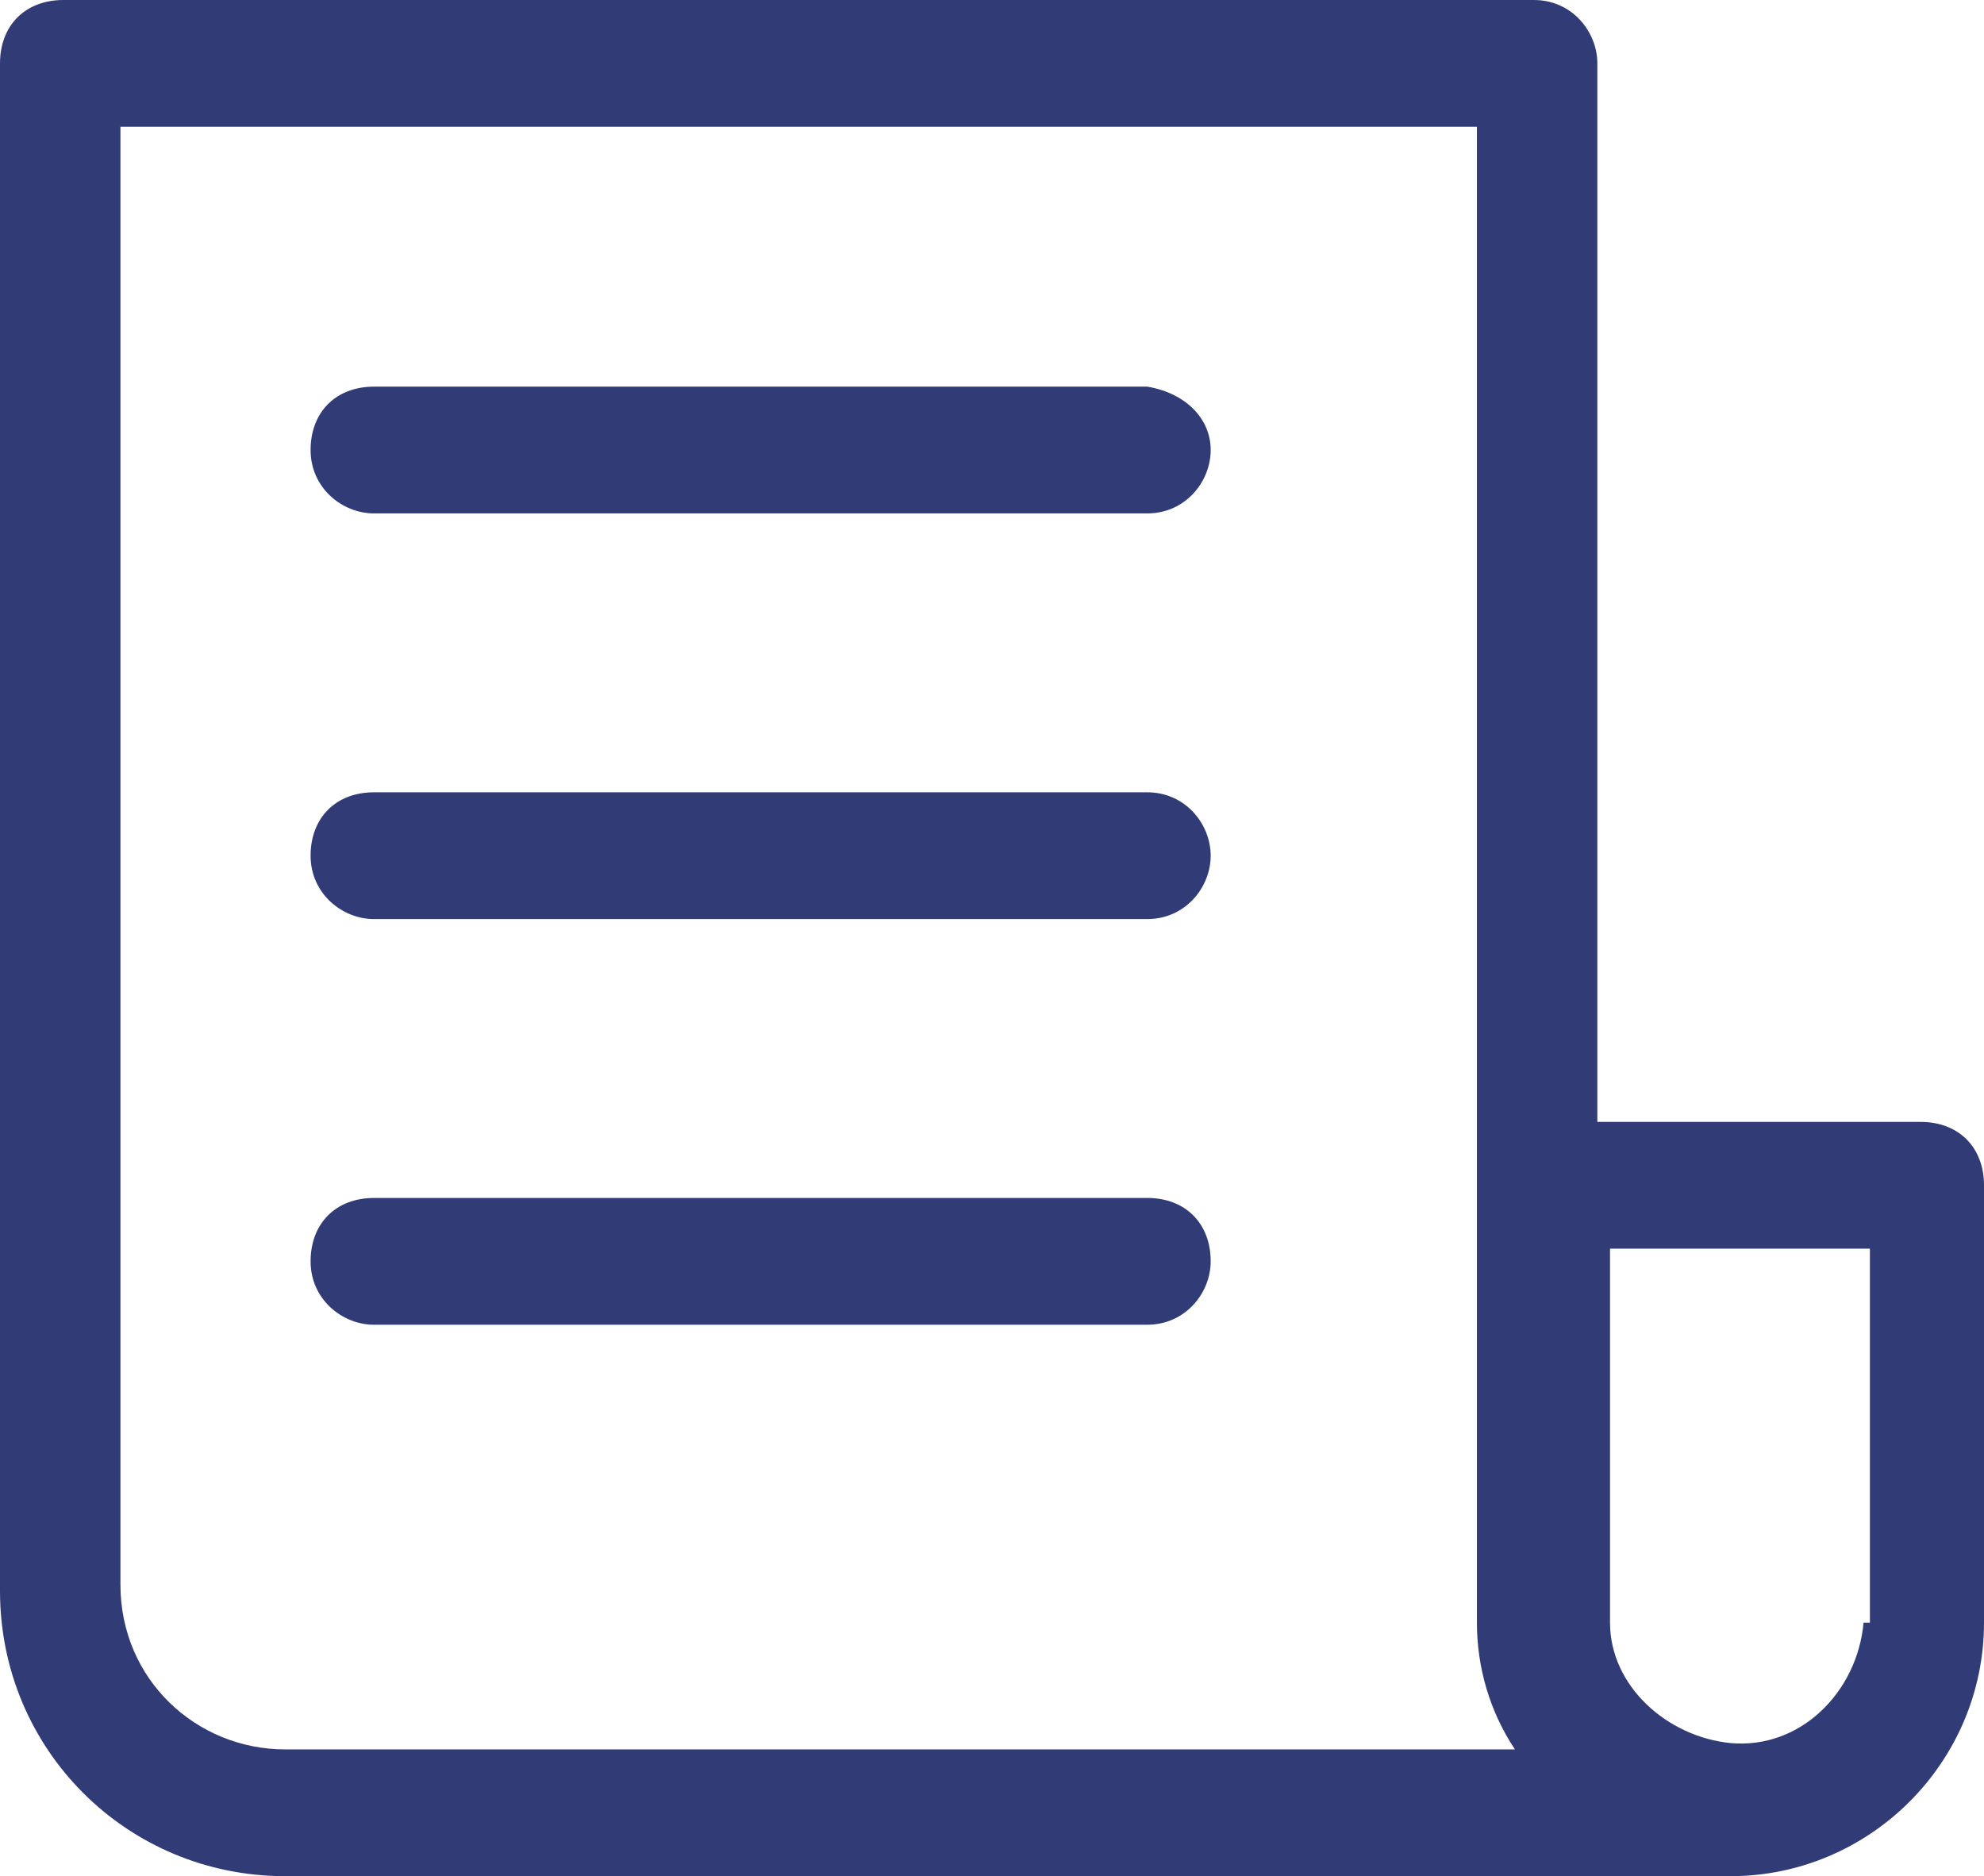
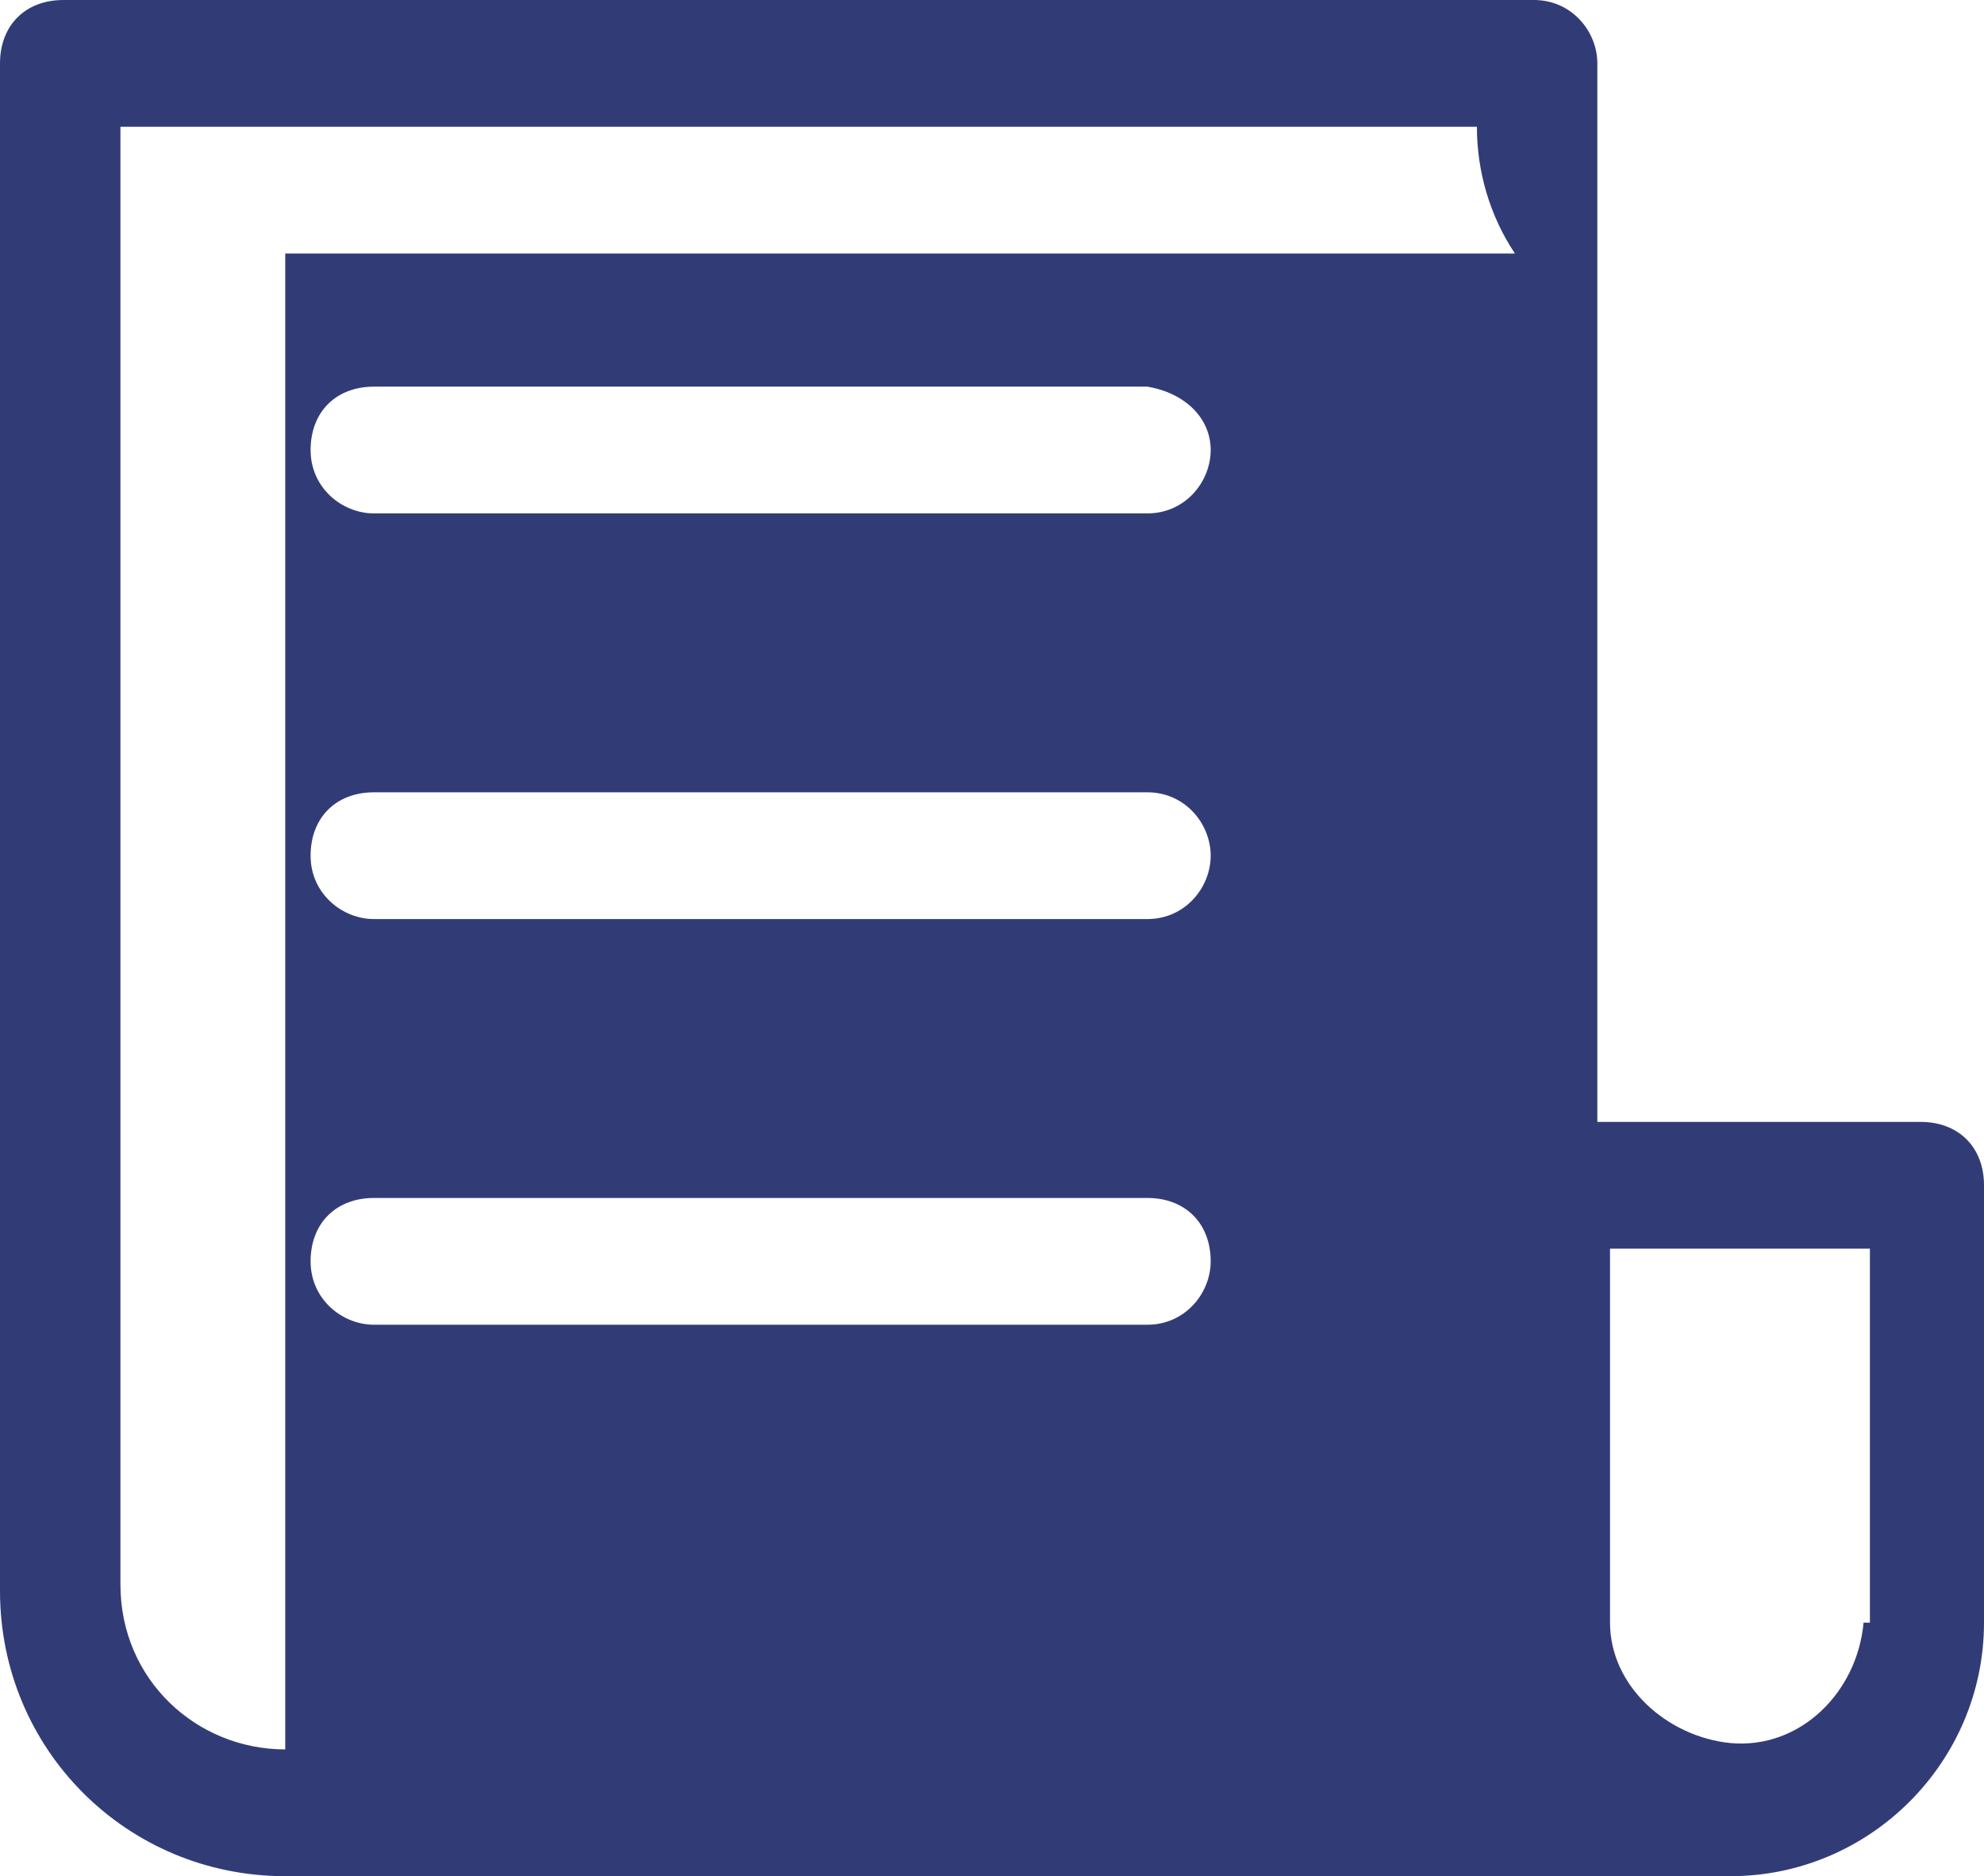
<svg xmlns="http://www.w3.org/2000/svg" version="1.1" id="Layer_1" x="0px" y="0px" viewBox="0 0 31.3 29.6" style="enable-background:new 0 0 31.3 29.6;" xml:space="preserve">
  <style type="text/css">
	.st0{fill:#313C77;}
</style>
-   <path class="st0" d="M30.3,17.7h-5.1V1c0-0.5-0.4-1-1-1H1C0.4,0,0,0.4,0,1v24.1c0,2.5,2,4.5,4.5,4.5h22.8c2.2,0,4-1.8,4-4  c0,0,0,0,0,0v-6.9C31.3,18.1,30.9,17.7,30.3,17.7z M4.5,27.6c-1.4,0-2.6-1.1-2.6-2.6V2h21.4v23.6c0,0.7,0.2,1.4,0.6,2H4.5z   M29.4,25.6c-0.1,1.1-1,2-2.1,1.9c-1-0.1-1.9-0.9-1.9-1.9v-5.9h4.1V25.6z M19.1,7.1c0,0.5-0.4,1-1,1H5.9c-0.5,0-1-0.4-1-1s0.4-1,1-1  h12.2C18.7,6.2,19.1,6.6,19.1,7.1z M19.1,13.5c0,0.5-0.4,1-1,1H5.9c-0.5,0-1-0.4-1-1s0.4-1,1-1h12.2C18.7,12.5,19.1,13,19.1,13.5  C19.1,13.5,19.1,13.5,19.1,13.5L19.1,13.5z M19.1,19.9c0,0.5-0.4,1-1,1H5.9c-0.5,0-1-0.4-1-1s0.4-1,1-1h12.2  C18.7,18.9,19.1,19.3,19.1,19.9C19.1,19.9,19.1,19.9,19.1,19.9L19.1,19.9z" />
+   <path class="st0" d="M30.3,17.7h-5.1V1c0-0.5-0.4-1-1-1H1C0.4,0,0,0.4,0,1v24.1c0,2.5,2,4.5,4.5,4.5h22.8c2.2,0,4-1.8,4-4  c0,0,0,0,0,0v-6.9C31.3,18.1,30.9,17.7,30.3,17.7z M4.5,27.6c-1.4,0-2.6-1.1-2.6-2.6V2h21.4c0,0.7,0.2,1.4,0.6,2H4.5z   M29.4,25.6c-0.1,1.1-1,2-2.1,1.9c-1-0.1-1.9-0.9-1.9-1.9v-5.9h4.1V25.6z M19.1,7.1c0,0.5-0.4,1-1,1H5.9c-0.5,0-1-0.4-1-1s0.4-1,1-1  h12.2C18.7,6.2,19.1,6.6,19.1,7.1z M19.1,13.5c0,0.5-0.4,1-1,1H5.9c-0.5,0-1-0.4-1-1s0.4-1,1-1h12.2C18.7,12.5,19.1,13,19.1,13.5  C19.1,13.5,19.1,13.5,19.1,13.5L19.1,13.5z M19.1,19.9c0,0.5-0.4,1-1,1H5.9c-0.5,0-1-0.4-1-1s0.4-1,1-1h12.2  C18.7,18.9,19.1,19.3,19.1,19.9C19.1,19.9,19.1,19.9,19.1,19.9L19.1,19.9z" />
</svg>